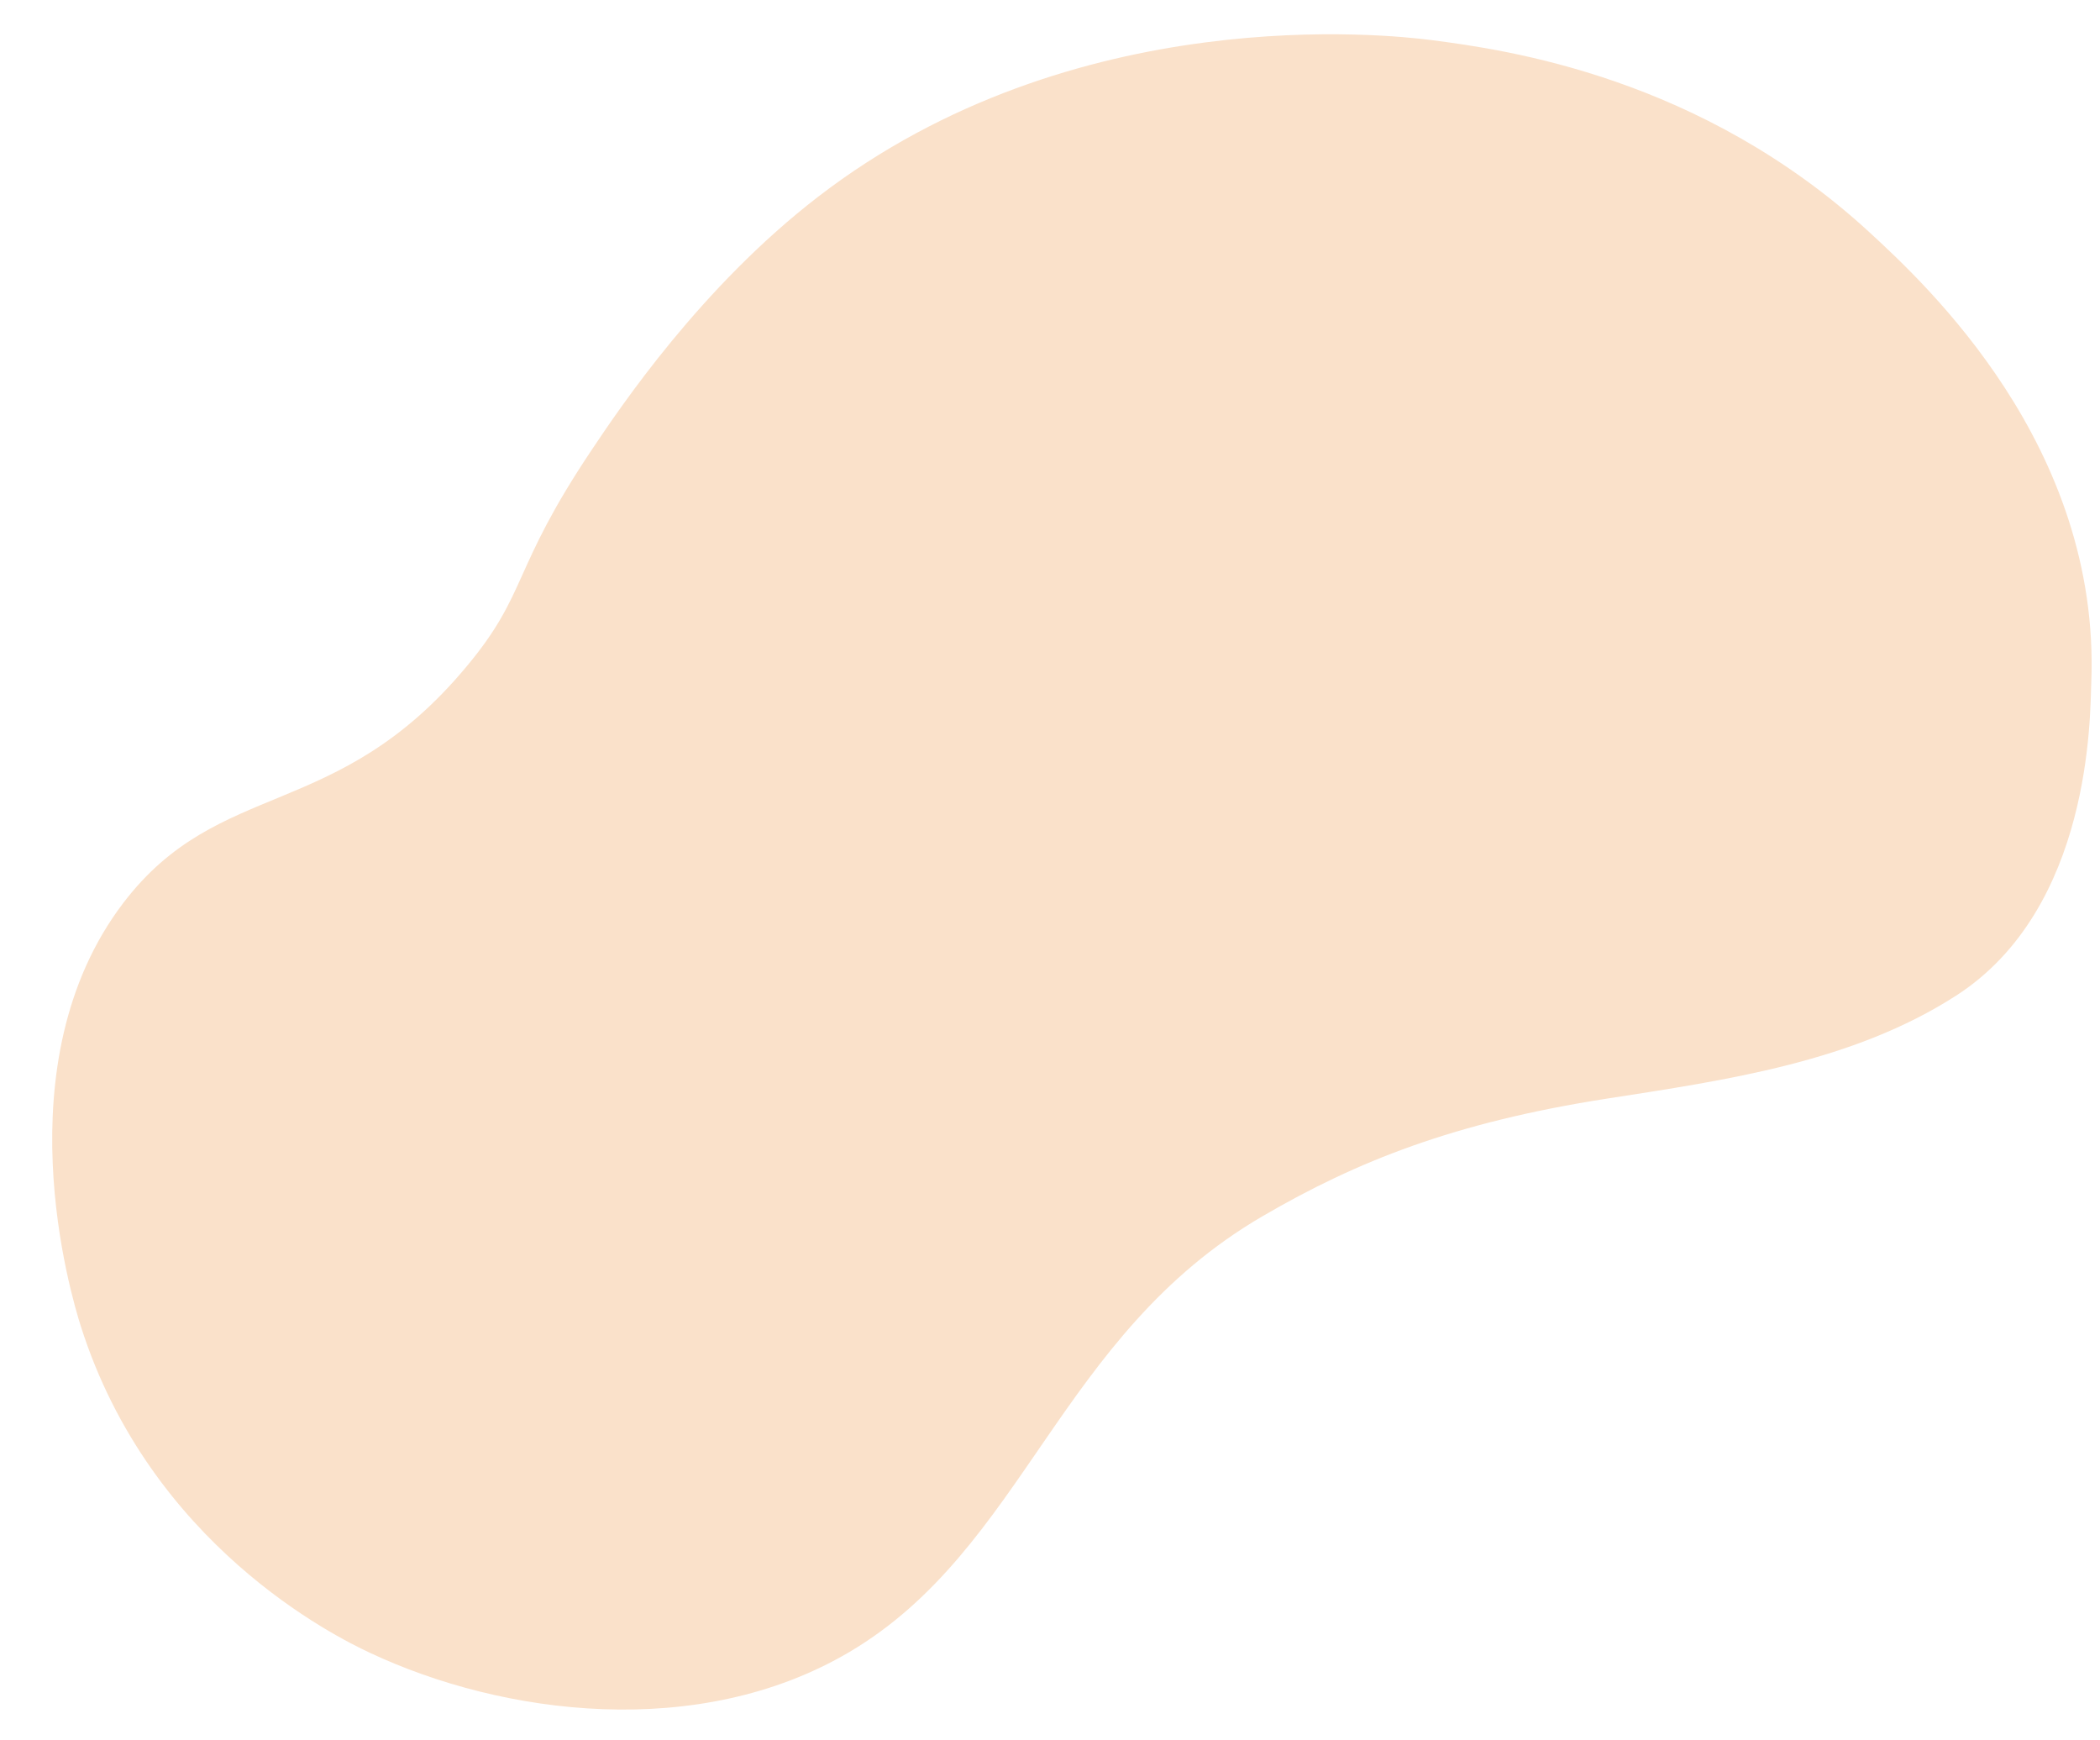
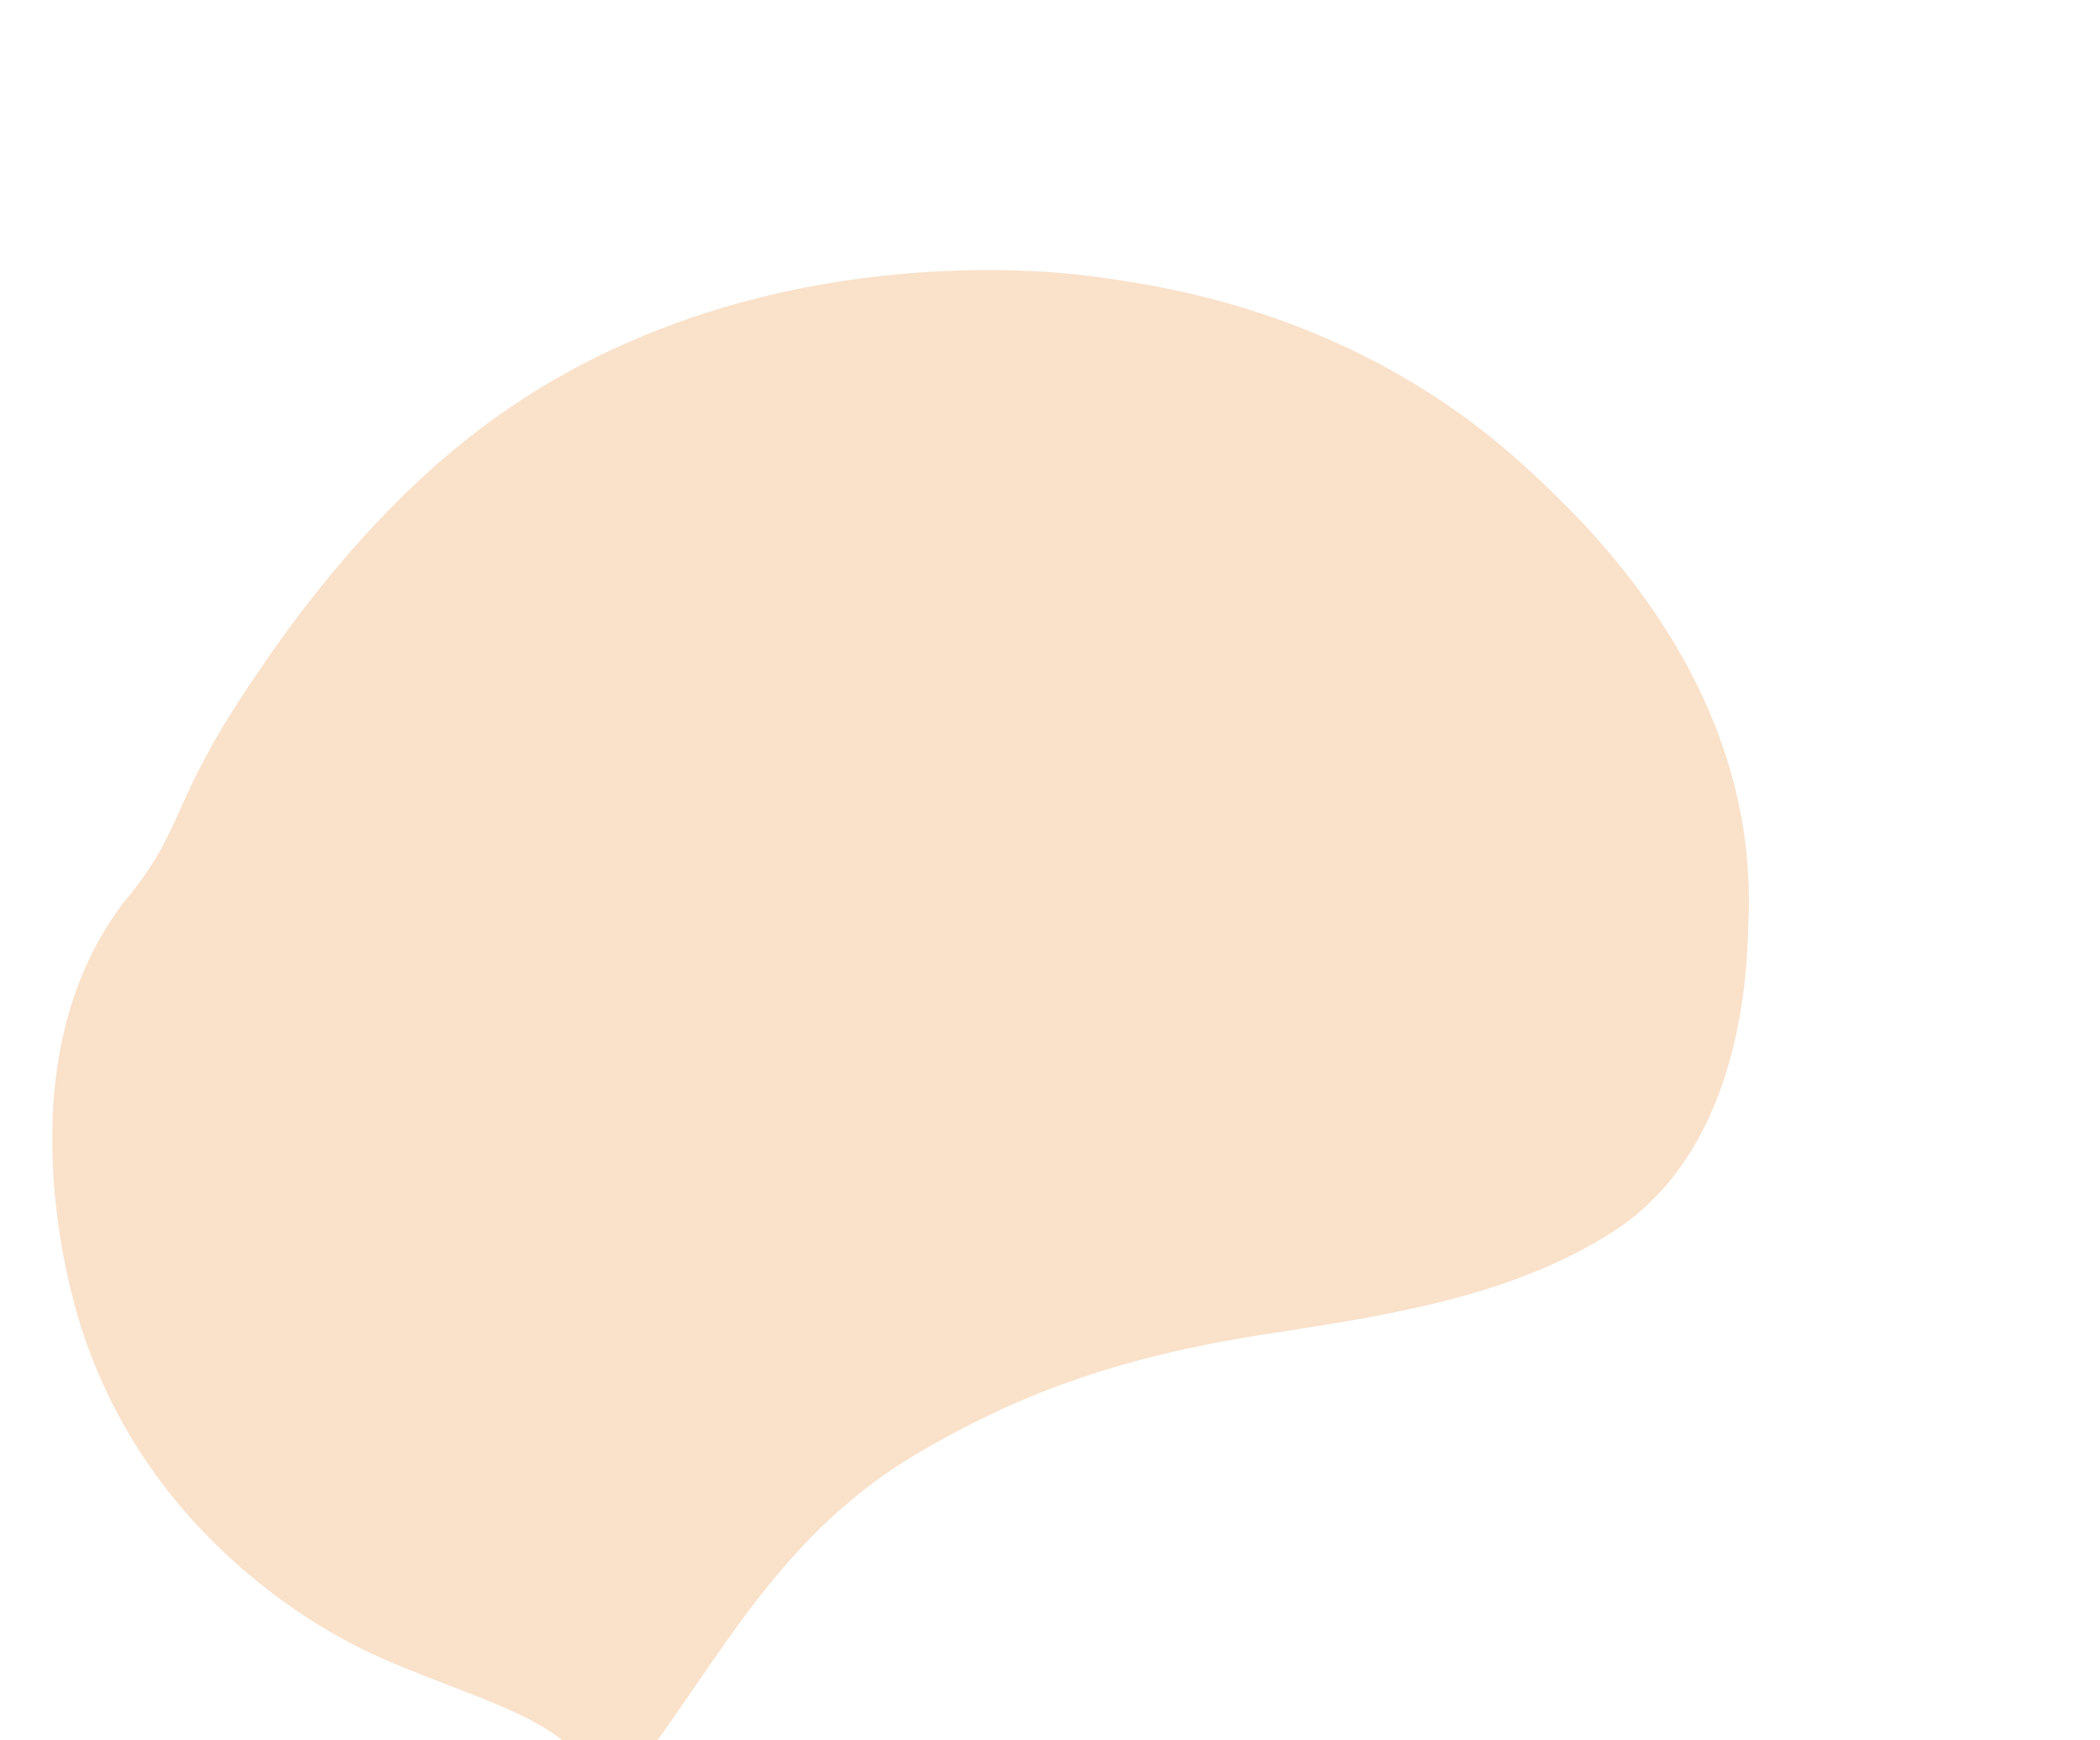
<svg xmlns="http://www.w3.org/2000/svg" height="69.6" preserveAspectRatio="xMidYMid meet" version="1.0" viewBox="5.2 11.9 84.0 69.6" width="84.0" zoomAndPan="magnify">
  <g id="change1_1">
-     <path d="M20,78c-1.39-0.65-8.79-4.31-11.57-13.07C8.06,63.76,5.24,54.42,10.14,48c3.83-5.01,8.52-3.21,13.71-9.43 c2.5-2.99,1.77-3.84,5.04-8.71c1.13-1.69,4.36-6.49,9.02-10.08c10.24-7.9,22.87-6.49,24.52-6.28c3.04,0.39,10.81,1.48,17.57,7.71 c2.21,2.04,9.24,8.52,8.85,18.01c-0.05,1.26,0.03,9-5.41,12.5c-4.12,2.65-9.15,3.37-13.99,4.12c-6.08,0.95-9.98,2.5-13.75,4.7 c-8.17,4.76-9.51,13.29-16.53,17.43C33.15,81.52,25.32,80.5,20,78z" fill="#fae1ca" />
+     <path d="M20,78c-1.39-0.65-8.79-4.31-11.57-13.07C8.06,63.76,5.24,54.42,10.14,48c2.5-2.99,1.77-3.84,5.04-8.71c1.13-1.69,4.36-6.49,9.02-10.08c10.24-7.9,22.87-6.49,24.52-6.28c3.04,0.39,10.81,1.48,17.57,7.71 c2.21,2.04,9.24,8.52,8.85,18.01c-0.05,1.26,0.03,9-5.41,12.5c-4.12,2.65-9.15,3.37-13.99,4.12c-6.08,0.95-9.98,2.5-13.75,4.7 c-8.17,4.76-9.51,13.29-16.53,17.43C33.15,81.52,25.32,80.5,20,78z" fill="#fae1ca" />
  </g>
</svg>